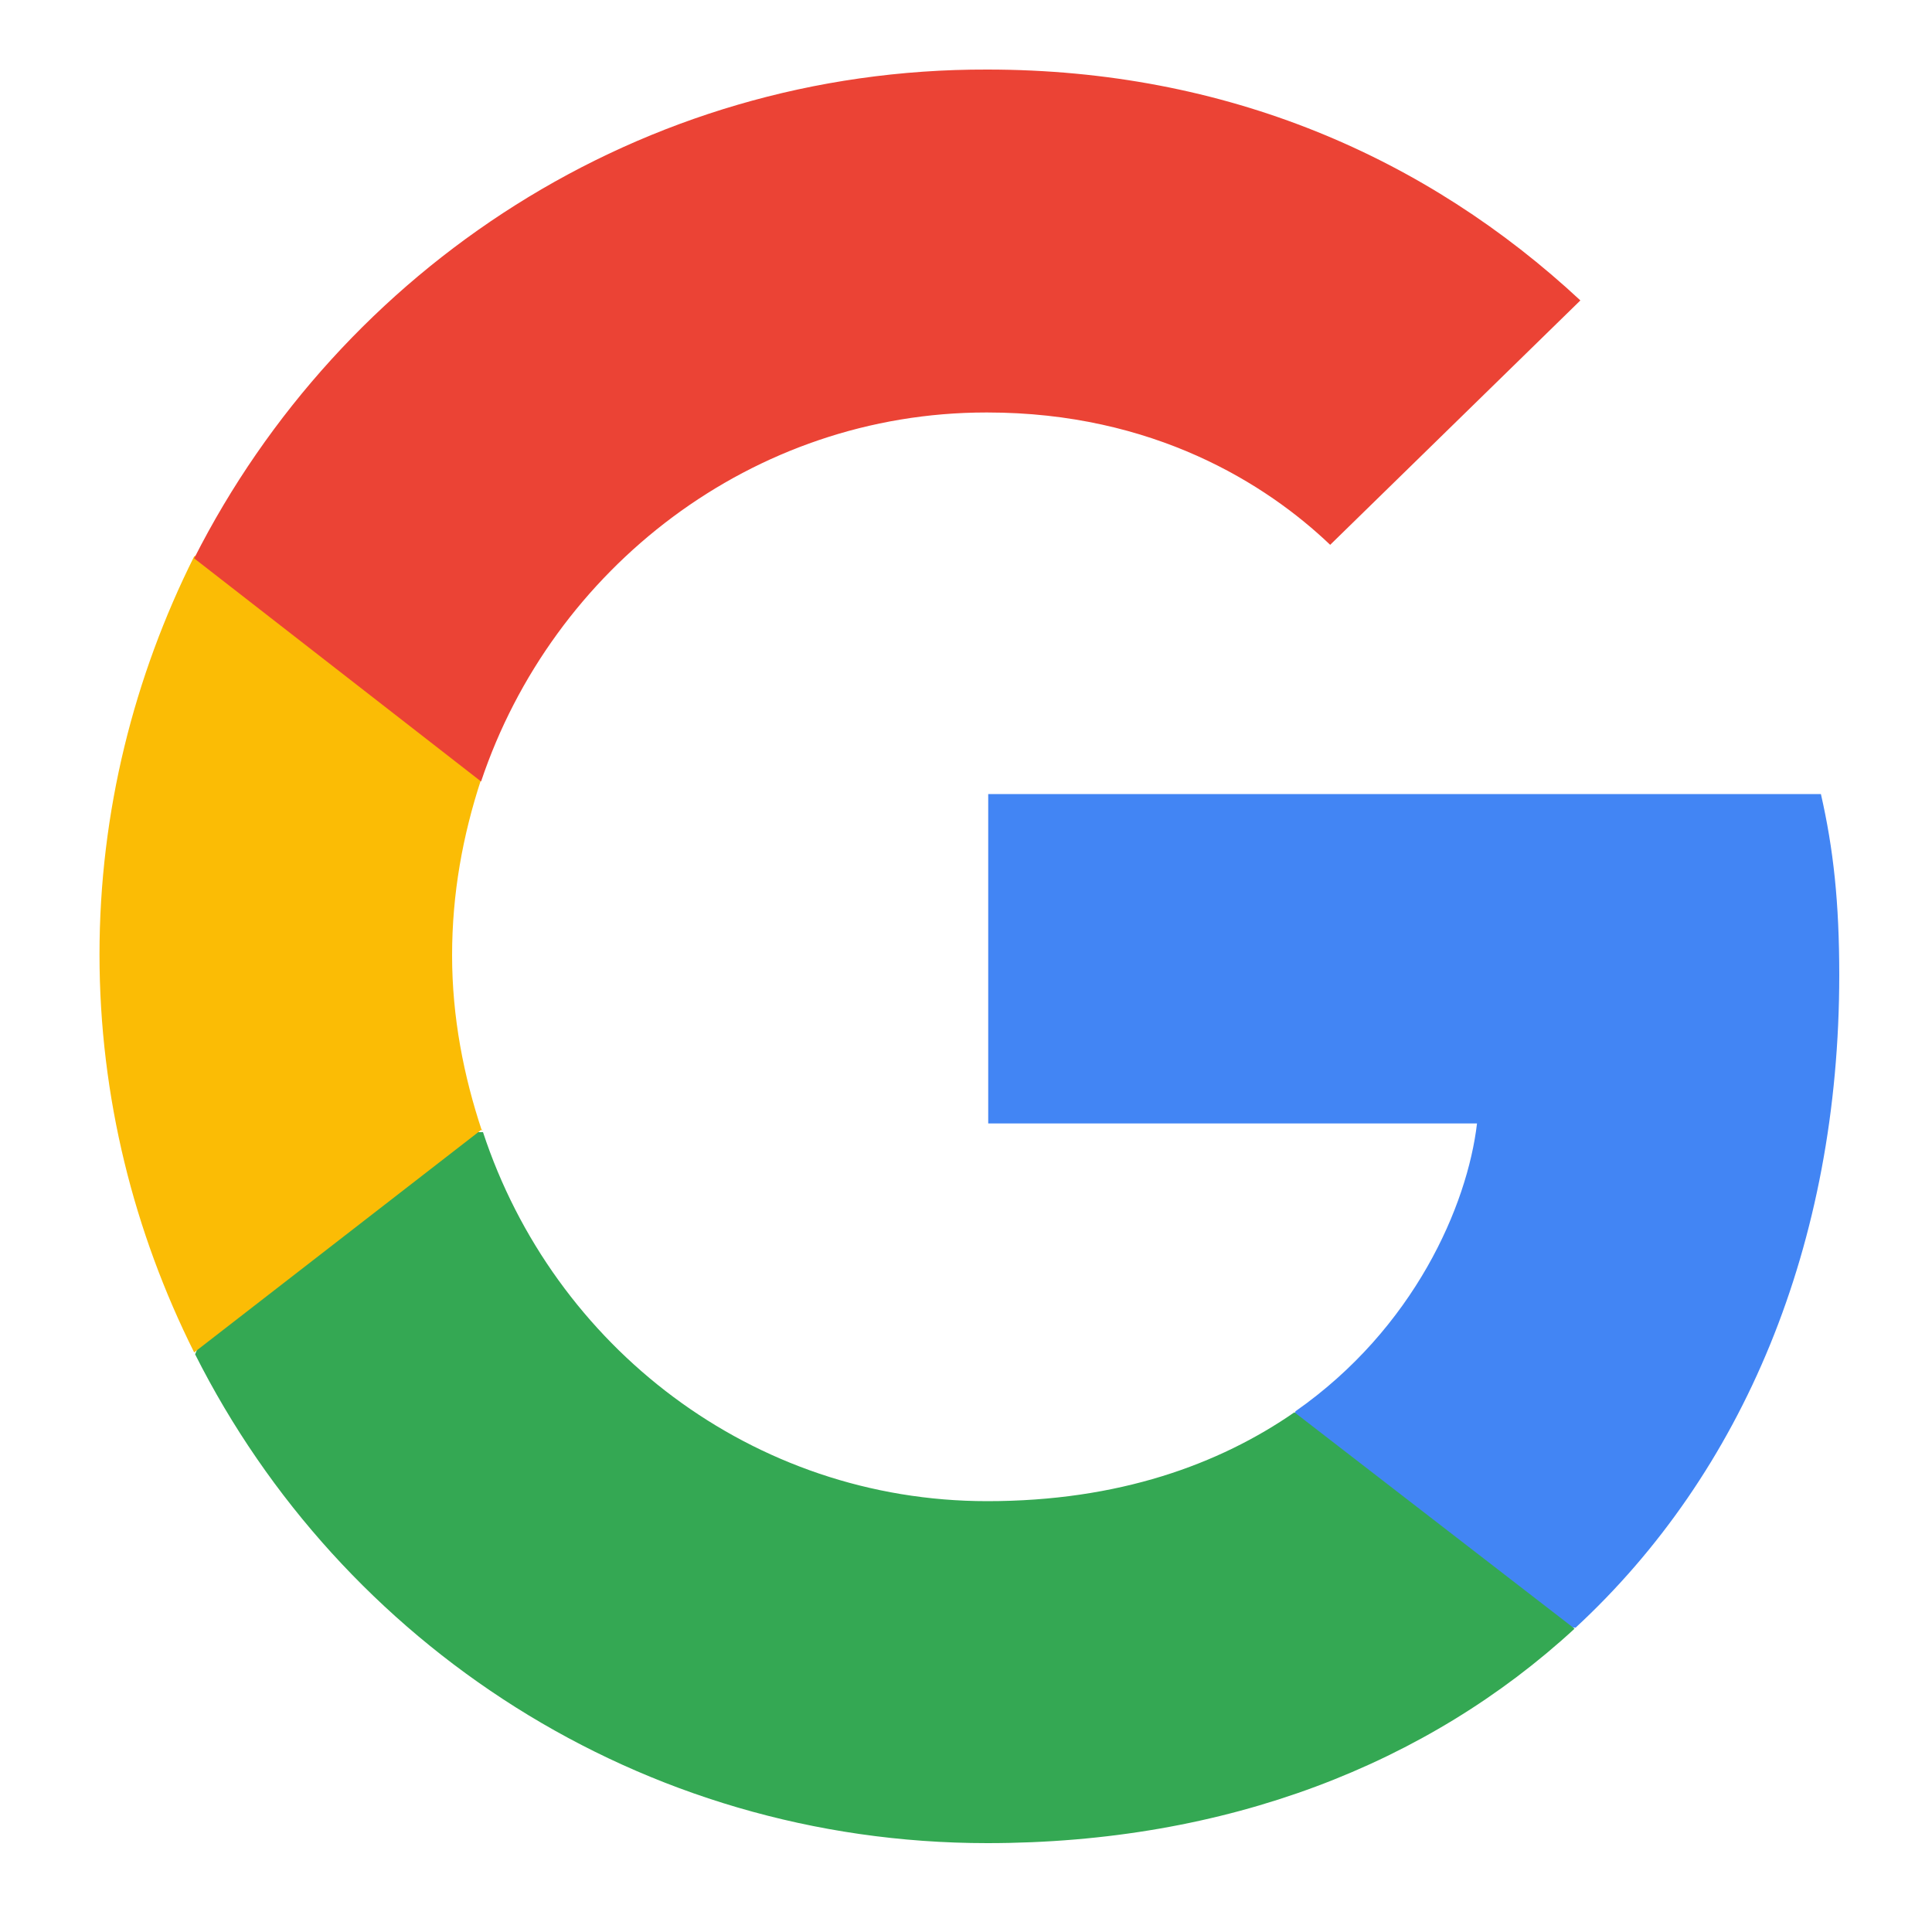
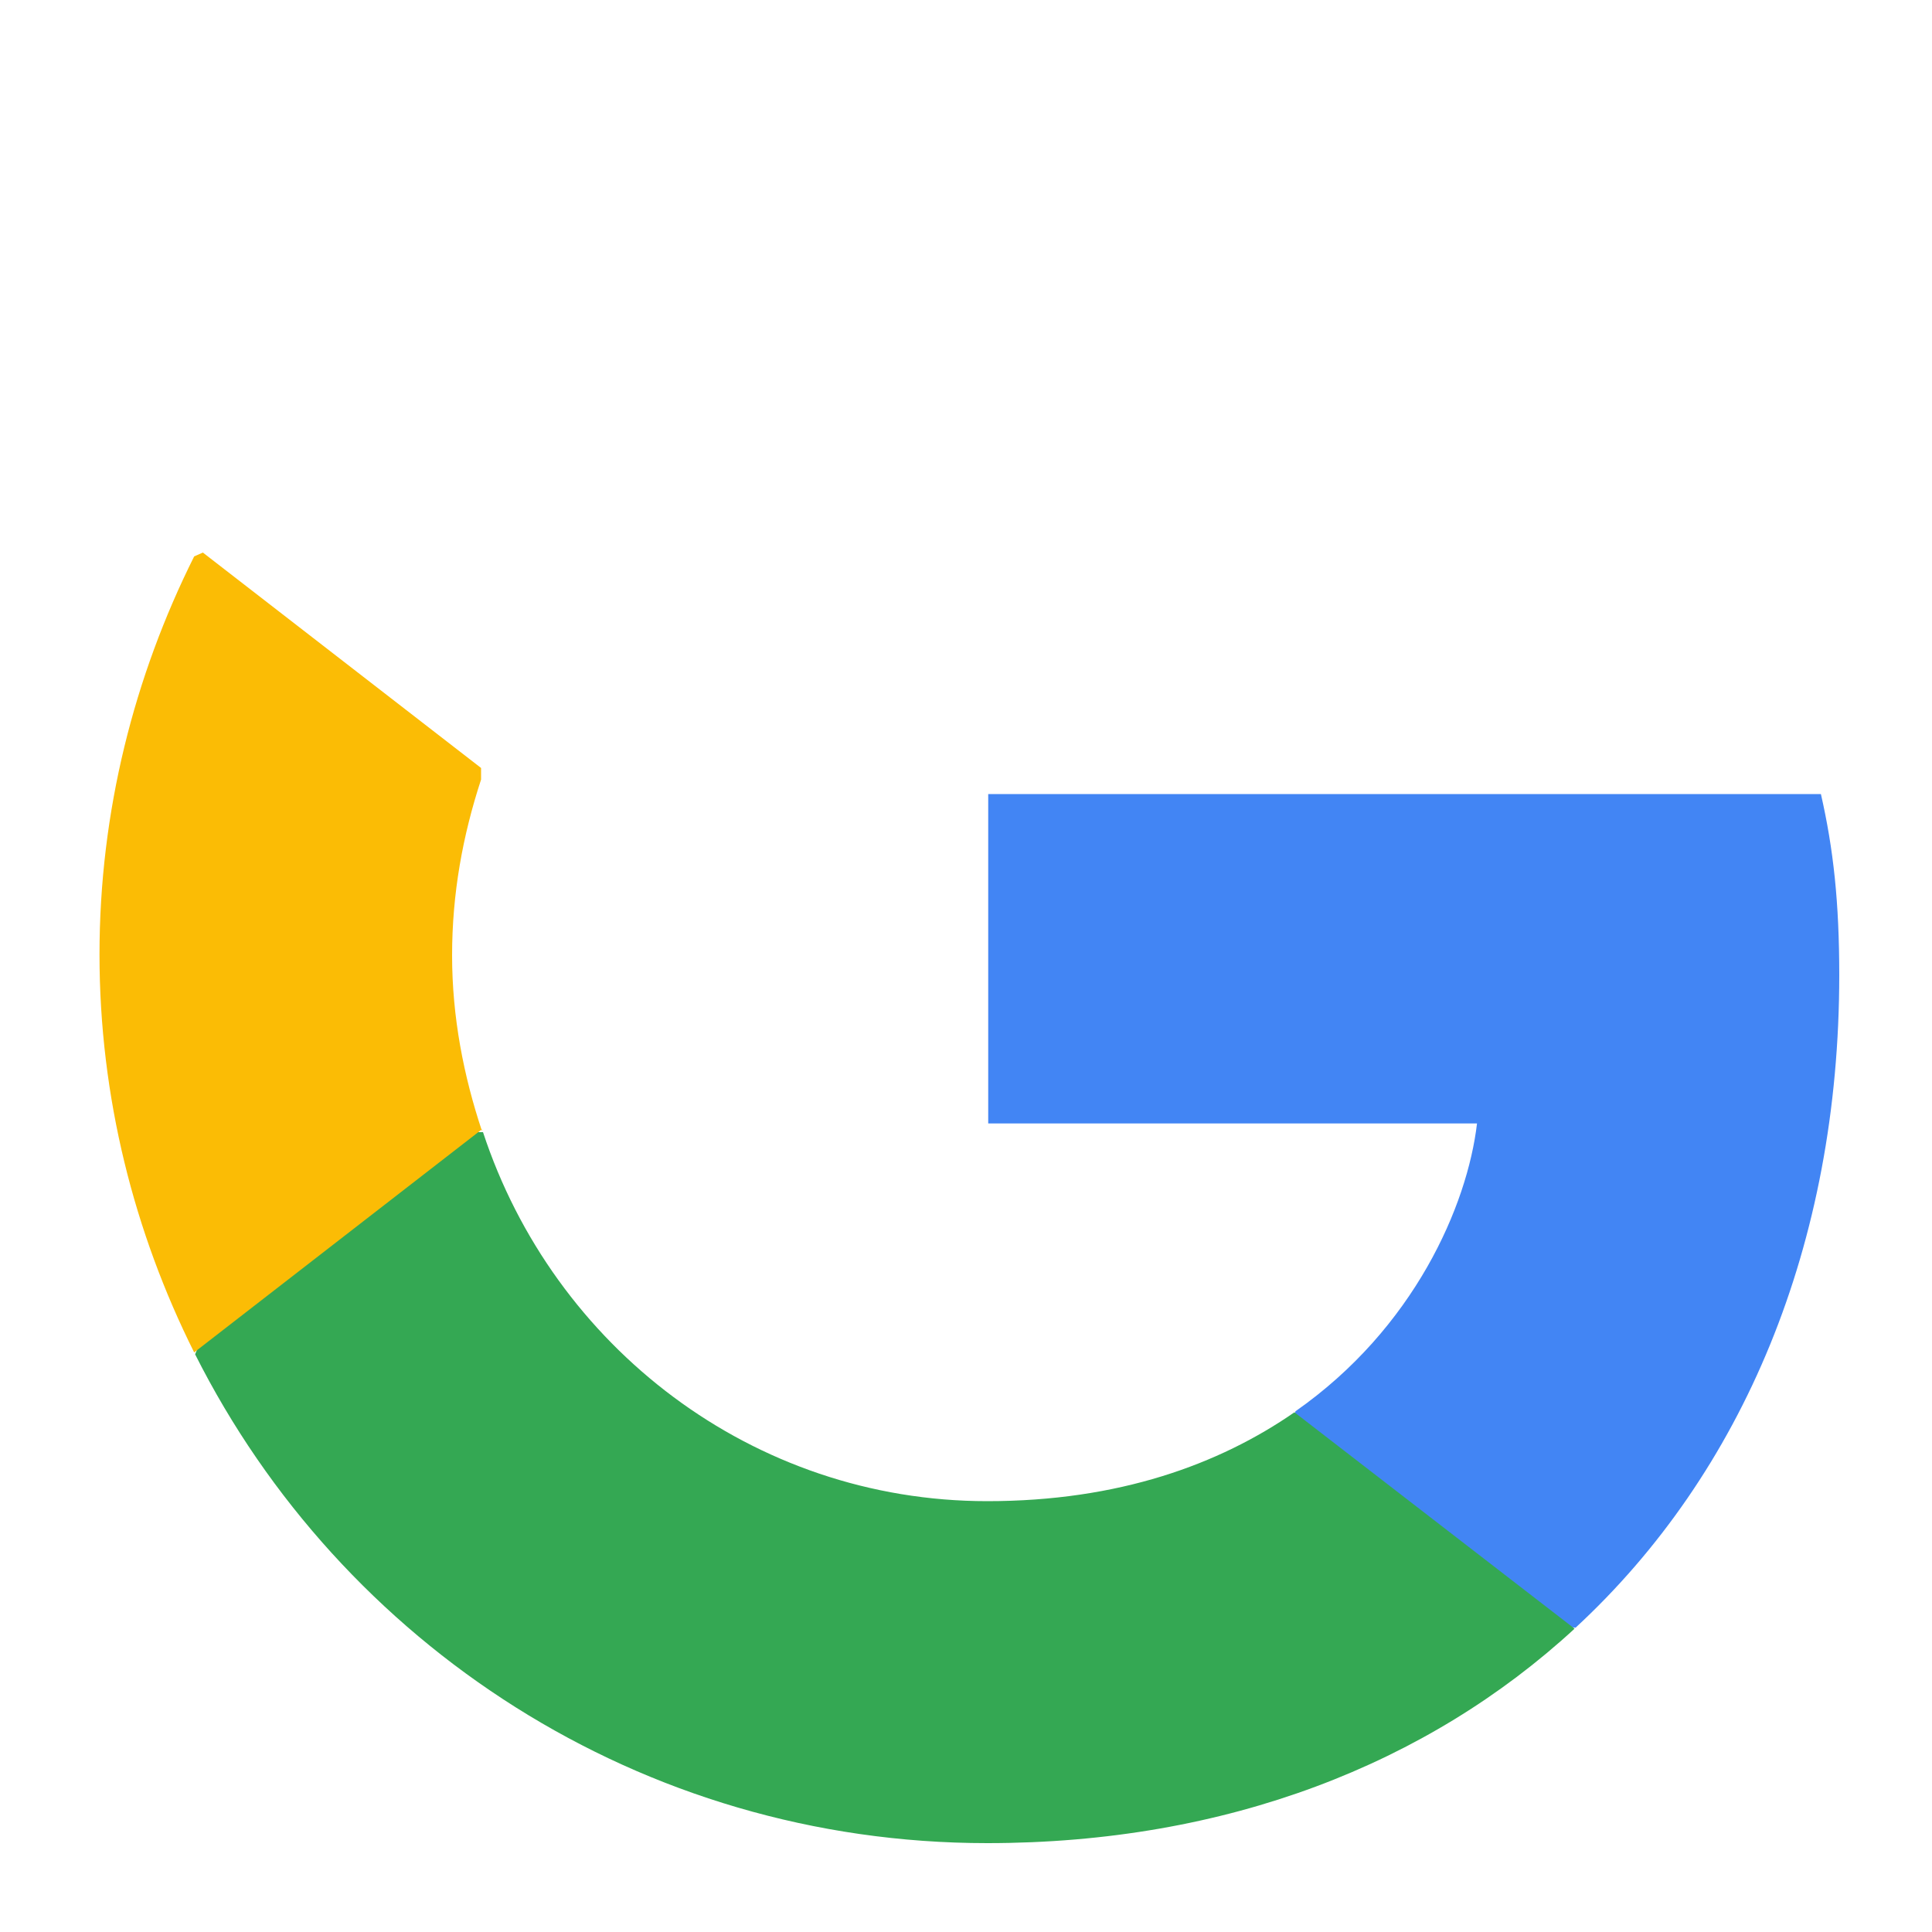
<svg xmlns="http://www.w3.org/2000/svg" id="Layer_1" viewBox="0 0 20 20">
  <defs>
    <style>
      .cls-1 {
        fill: #eb4335;
      }

      .cls-2 {
        fill: #4285f4;
      }

      .cls-3 {
        fill: #34a853;
      }

      .cls-4 {
        fill: #fbbc05;
      }
    </style>
  </defs>
  <path class="cls-2" d="M19.04,10.1c0-.76-.06-1.31-.19-1.88h-8.62v3.41h5.06c-.1.85-.65,2.12-1.88,2.98l-.02.11,2.73,2.11.19.02c1.73-1.6,2.73-3.96,2.73-6.76" />
  <path class="cls-3" d="M10.22,19.08c2.48,0,4.56-.82,6.08-2.22l-2.9-2.24c-.78.54-1.82.92-3.18.92-2.43,0-4.49-1.6-5.22-3.82h-.11s-2.83,2.2-2.83,2.2l-.04.1c1.51,3,4.61,5.06,8.2,5.06" />
  <path class="cls-4" d="M4.99,11.71c-.19-.57-.31-1.18-.31-1.82s.11-1.24.3-1.82v-.12s-2.88-2.23-2.88-2.23l-.09.04c-.62,1.24-.98,2.64-.98,4.12s.36,2.88.98,4.12l2.98-2.31" />
-   <path class="cls-1" d="M10.22,4.27c1.72,0,2.89.74,3.55,1.37l2.59-2.53c-1.59-1.48-3.66-2.39-6.14-2.39C6.63.71,3.53,2.78,2.01,5.78l2.97,2.31c.74-2.21,2.81-3.82,5.23-3.82" />
</svg>